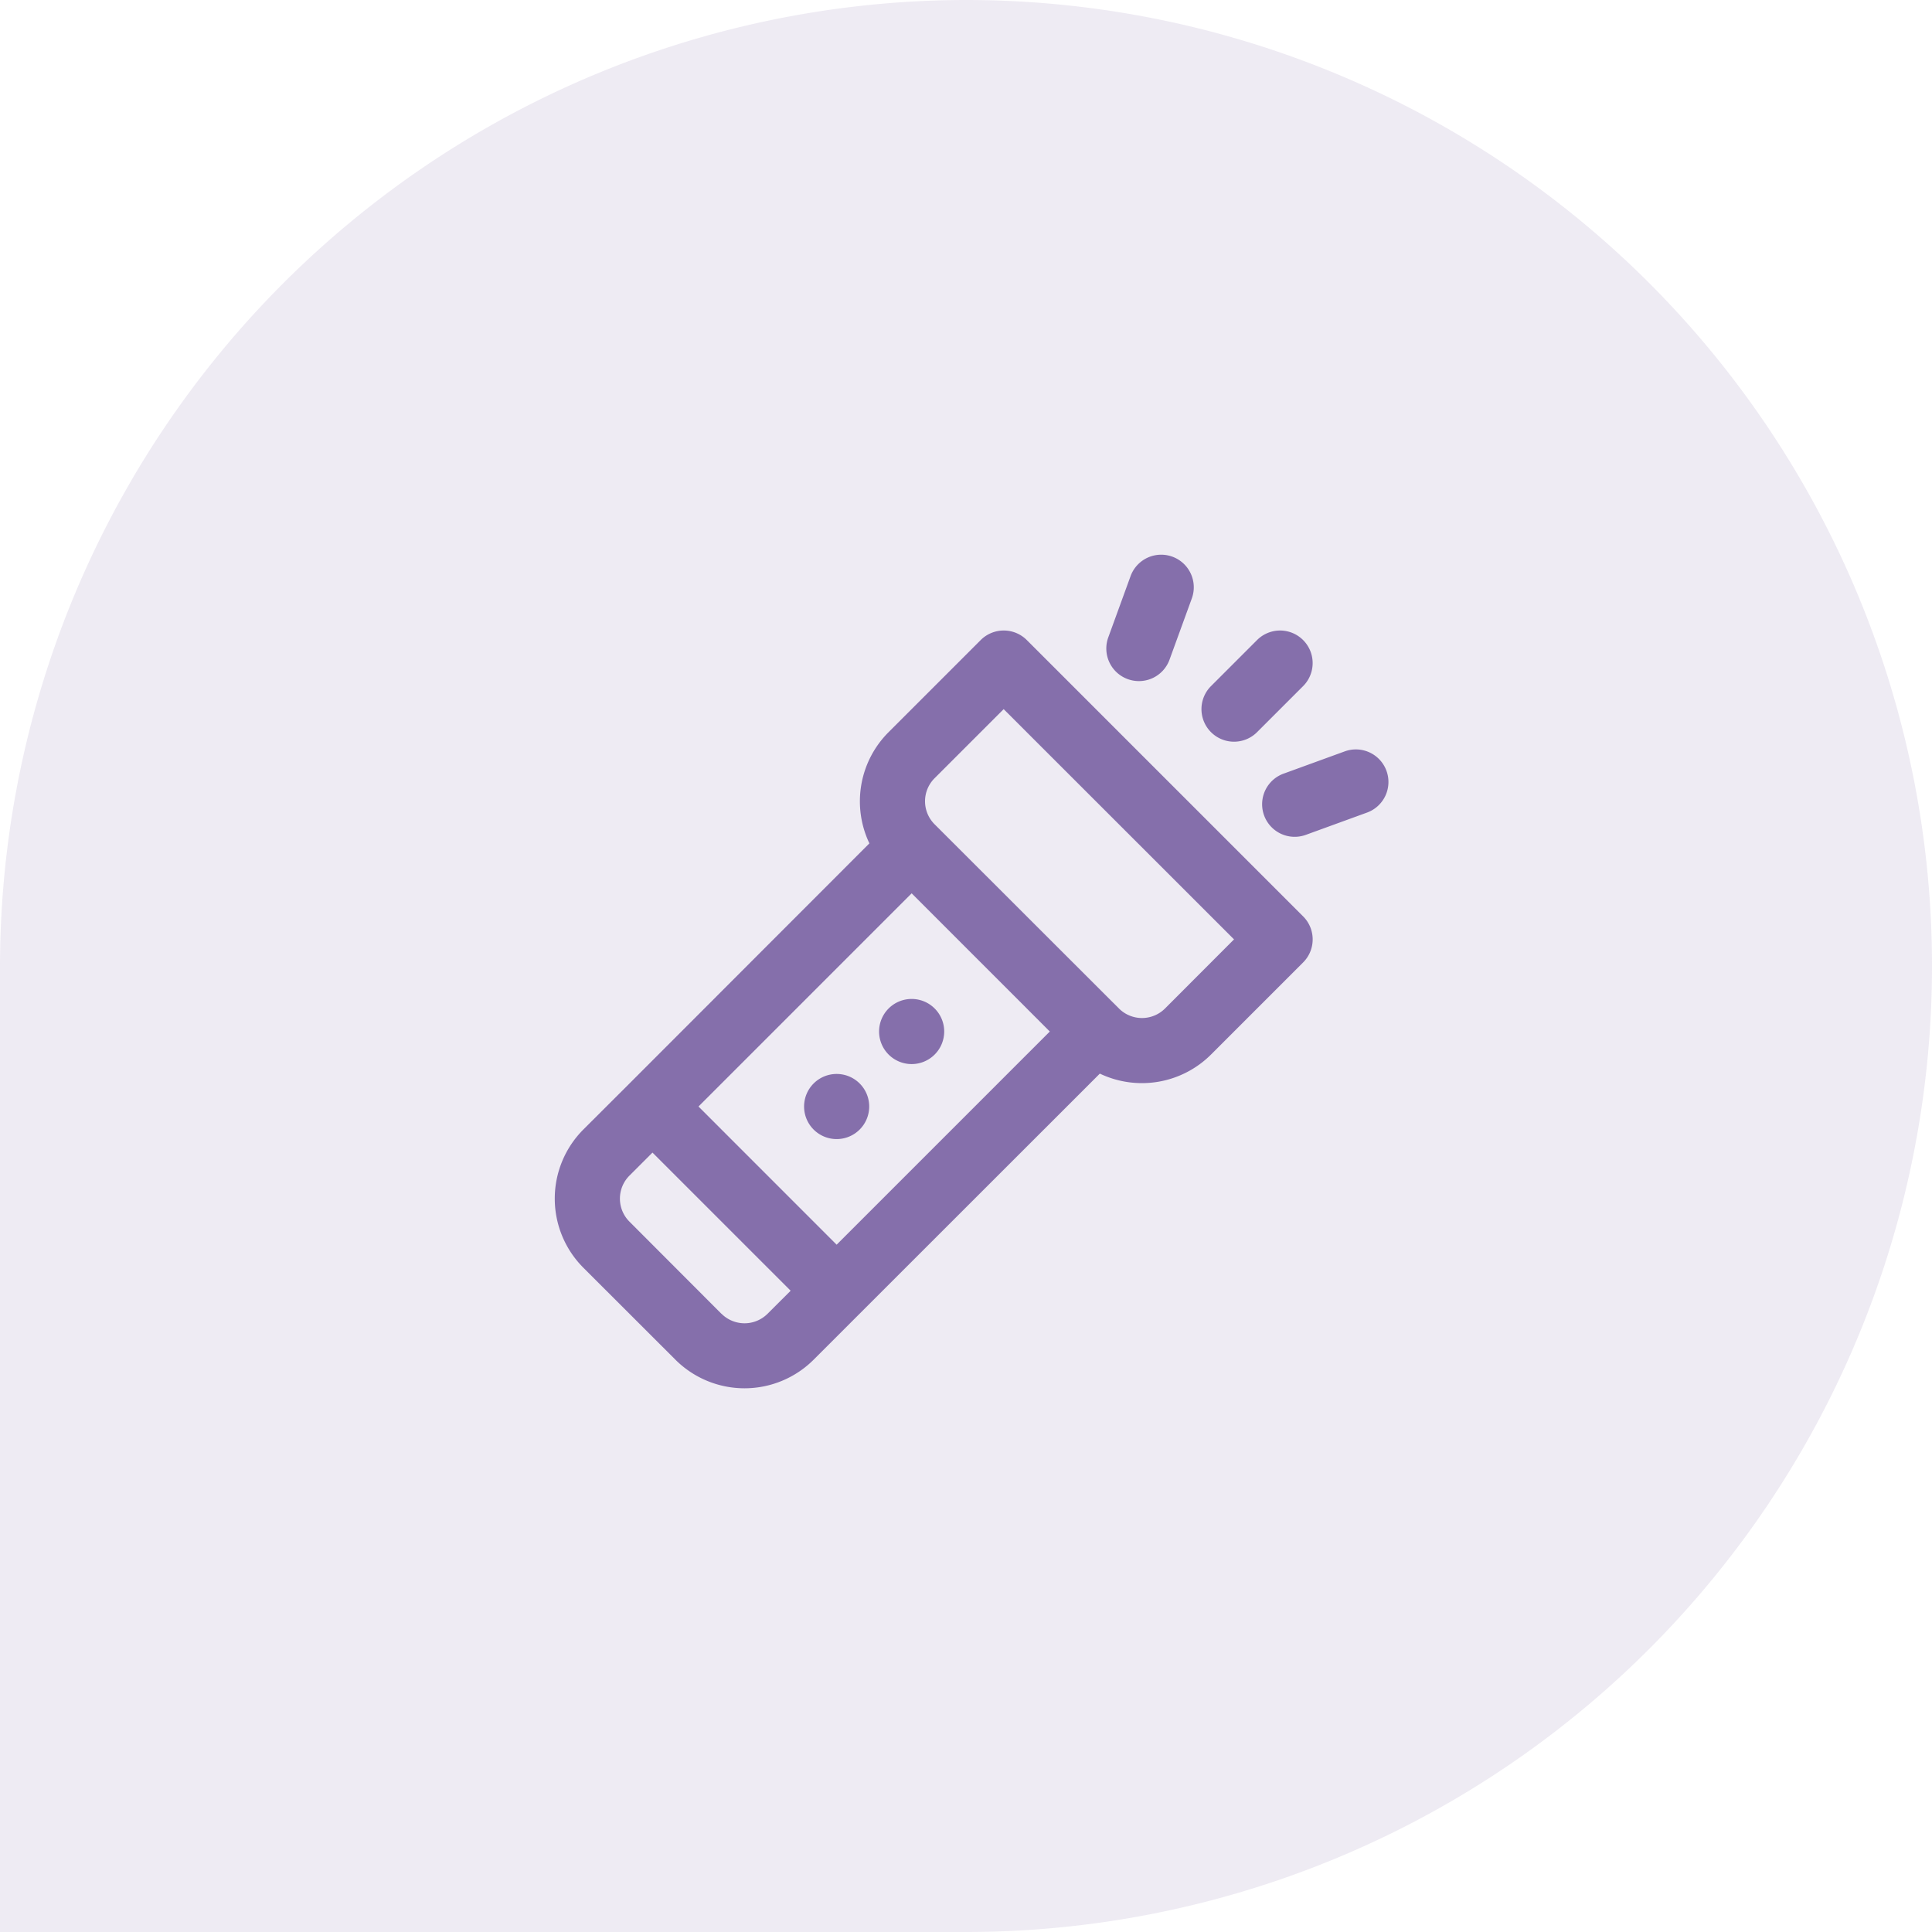
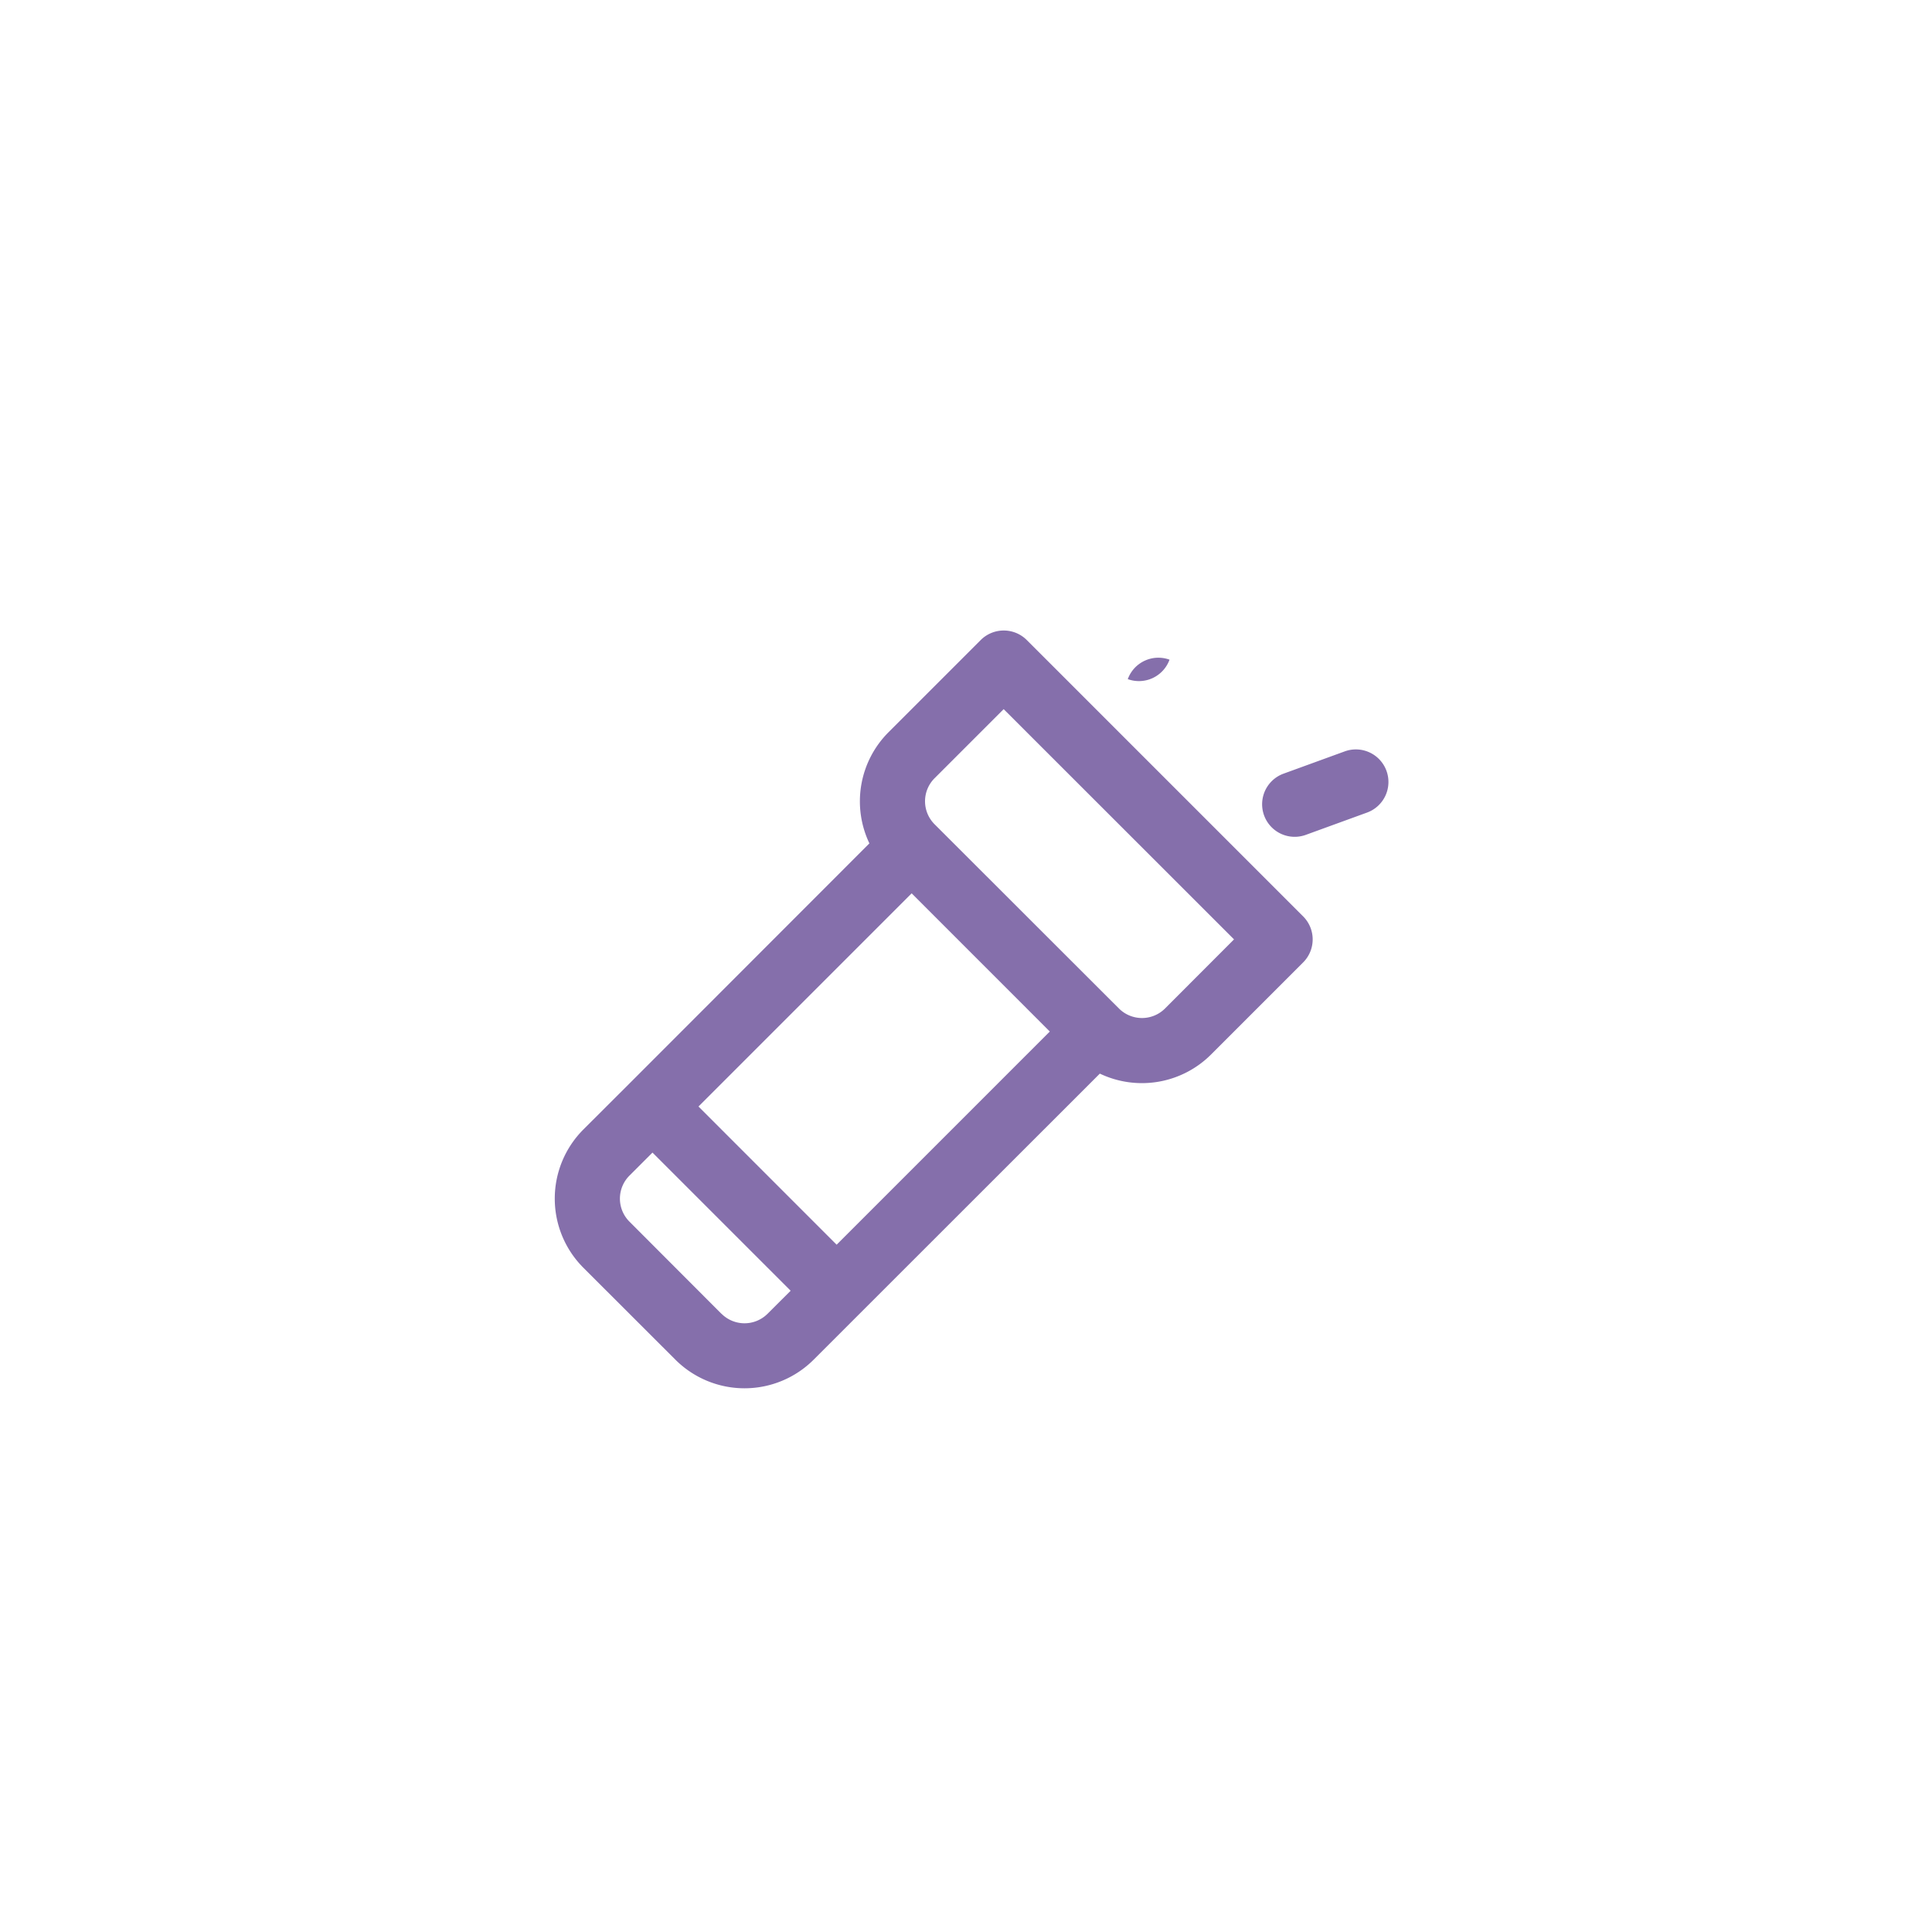
<svg xmlns="http://www.w3.org/2000/svg" width="90.547" height="90.547" viewBox="0 0 90.547 90.547">
  <defs>
    <clipPath id="a">
      <rect width="90.547" height="90.547" fill="#e7e2ee" />
    </clipPath>
  </defs>
  <g transform="translate(-768 -4220)">
    <g transform="translate(768 4220)" opacity="0.7">
      <g clip-path="url(#a)">
-         <path d="M45.274,0a45.273,45.273,0,0,1,0,90.547H0V45.273A45.325,45.325,0,0,1,45.274,0" transform="translate(0)" fill="#e7e2ee" />
-       </g>
+         </g>
    </g>
    <g transform="translate(794.001 4246)">
      <path d="M22.121,46.971a1.527,1.527,0,0,0-2.159,0l-4.317,4.317a4.579,4.579,0,0,0-.9,5.212L3.5,67.754h0L1.338,69.912a4.584,4.584,0,0,0,0,6.475L5.655,80.7a4.584,4.584,0,0,0,6.475,0L25.545,67.291a4.584,4.584,0,0,0,5.211-.894l4.317-4.317a1.526,1.526,0,0,0,0-2.158ZM13.21,75.309,6.735,68.833l9.991-9.991L23.2,65.318Zm-5.4,3.238L3.5,74.229a1.525,1.525,0,0,1,0-2.158l1.079-1.079,6.475,6.475L9.972,78.546A1.528,1.528,0,0,1,7.814,78.546ZM28.6,64.239a1.528,1.528,0,0,1-2.159,0h0L17.8,55.605a1.525,1.525,0,0,1,0-2.158l3.238-3.238L31.834,61Z" transform="translate(0 -42.974)" fill="#856fab" />
-       <path d="M399.766,51.287l2.158-2.158a1.526,1.526,0,0,0-2.159-2.158l-2.158,2.158a1.526,1.526,0,1,0,2.159,2.158Z" transform="translate(-366.852 -42.973)" fill="#856fab" />
-       <path d="M339.747,5.829a1.526,1.526,0,0,0,1.956-.912l1.044-2.868A1.526,1.526,0,0,0,339.878,1l-1.044,2.868A1.526,1.526,0,0,0,339.747,5.829Z" transform="translate(-312.892 0)" fill="#856fab" />
+       <path d="M339.747,5.829a1.526,1.526,0,0,0,1.956-.912l1.044-2.868l-1.044,2.868A1.526,1.526,0,0,0,339.747,5.829Z" transform="translate(-312.892 0)" fill="#856fab" />
      <path d="M440.2,120.54a1.526,1.526,0,0,0-1.956-.912l-2.868,1.044a1.526,1.526,0,0,0,1.044,2.868l2.868-1.044A1.526,1.526,0,0,0,440.2,120.54Z" transform="translate(-401.221 -110.413)" fill="#856fab" />
-       <path d="M153.556,319.306a1.526,1.526,0,1,0,2.158,0A1.526,1.526,0,0,0,153.556,319.306Z" transform="translate(-141.425 -294.526)" fill="#856fab" />
-       <path d="M201.777,273.244a1.526,1.526,0,1,0,0,2.158A1.526,1.526,0,0,0,201.777,273.244Z" transform="translate(-183.973 -251.979)" fill="#856fab" />
    </g>
  </g>
</svg>